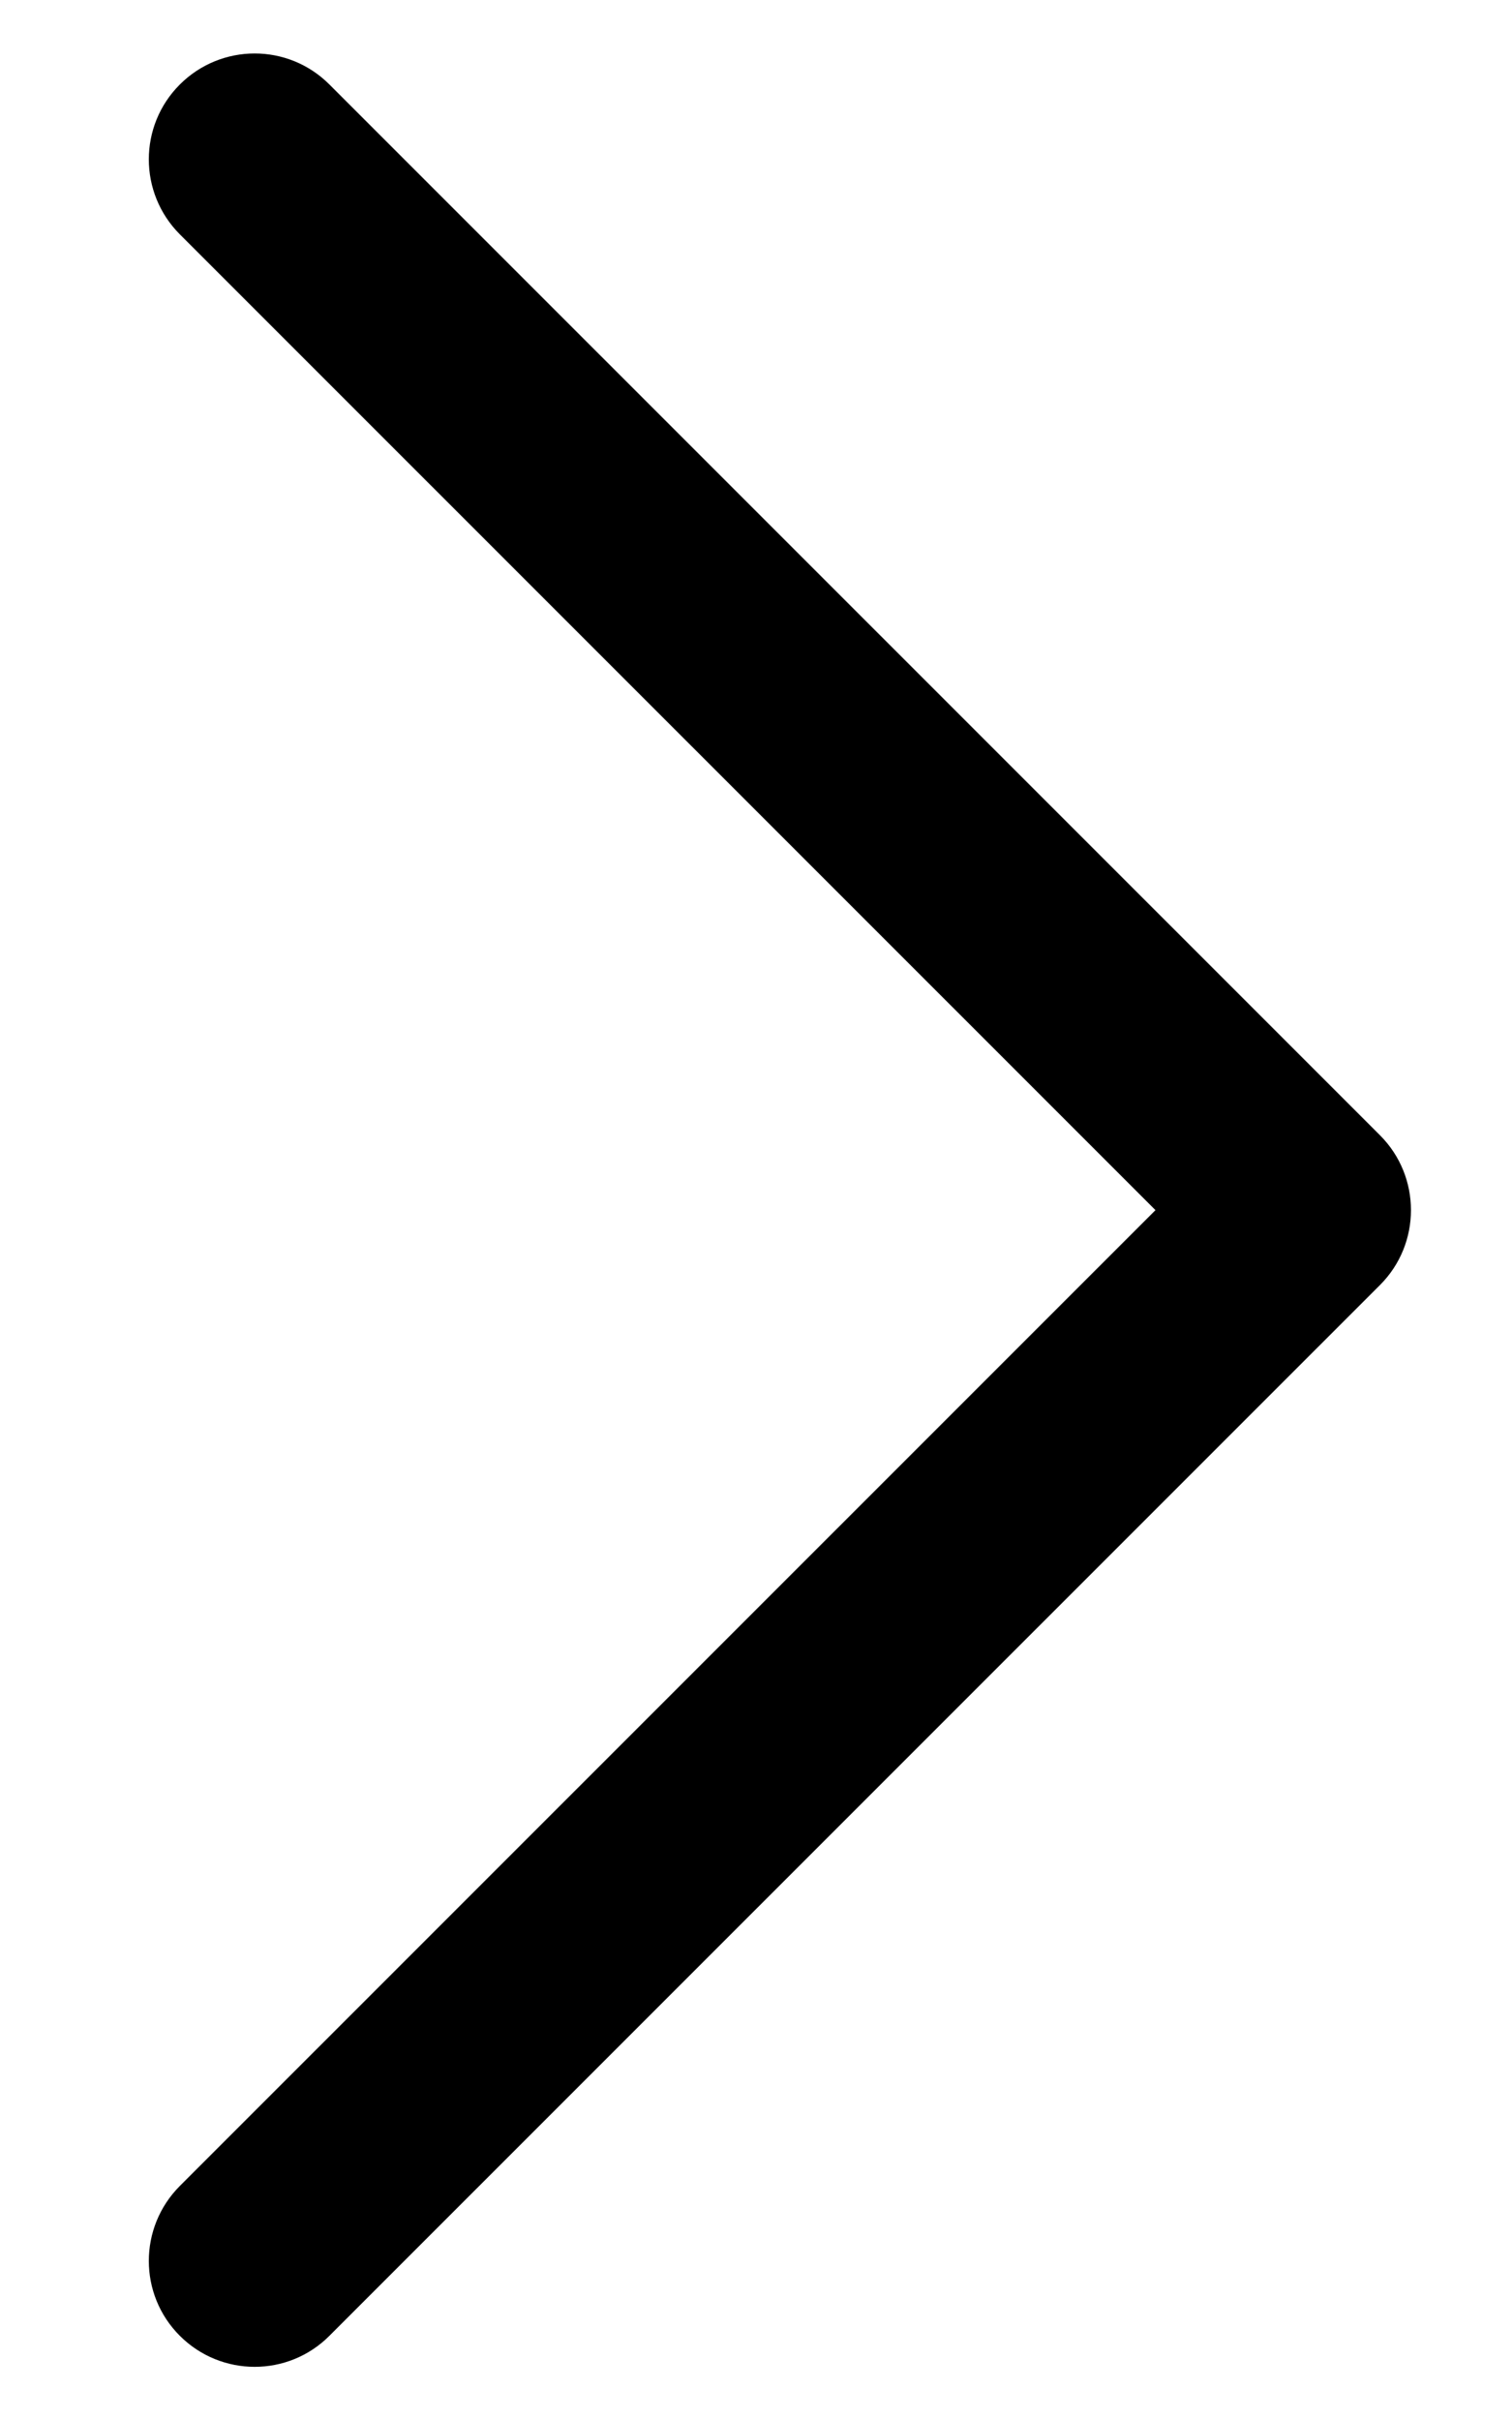
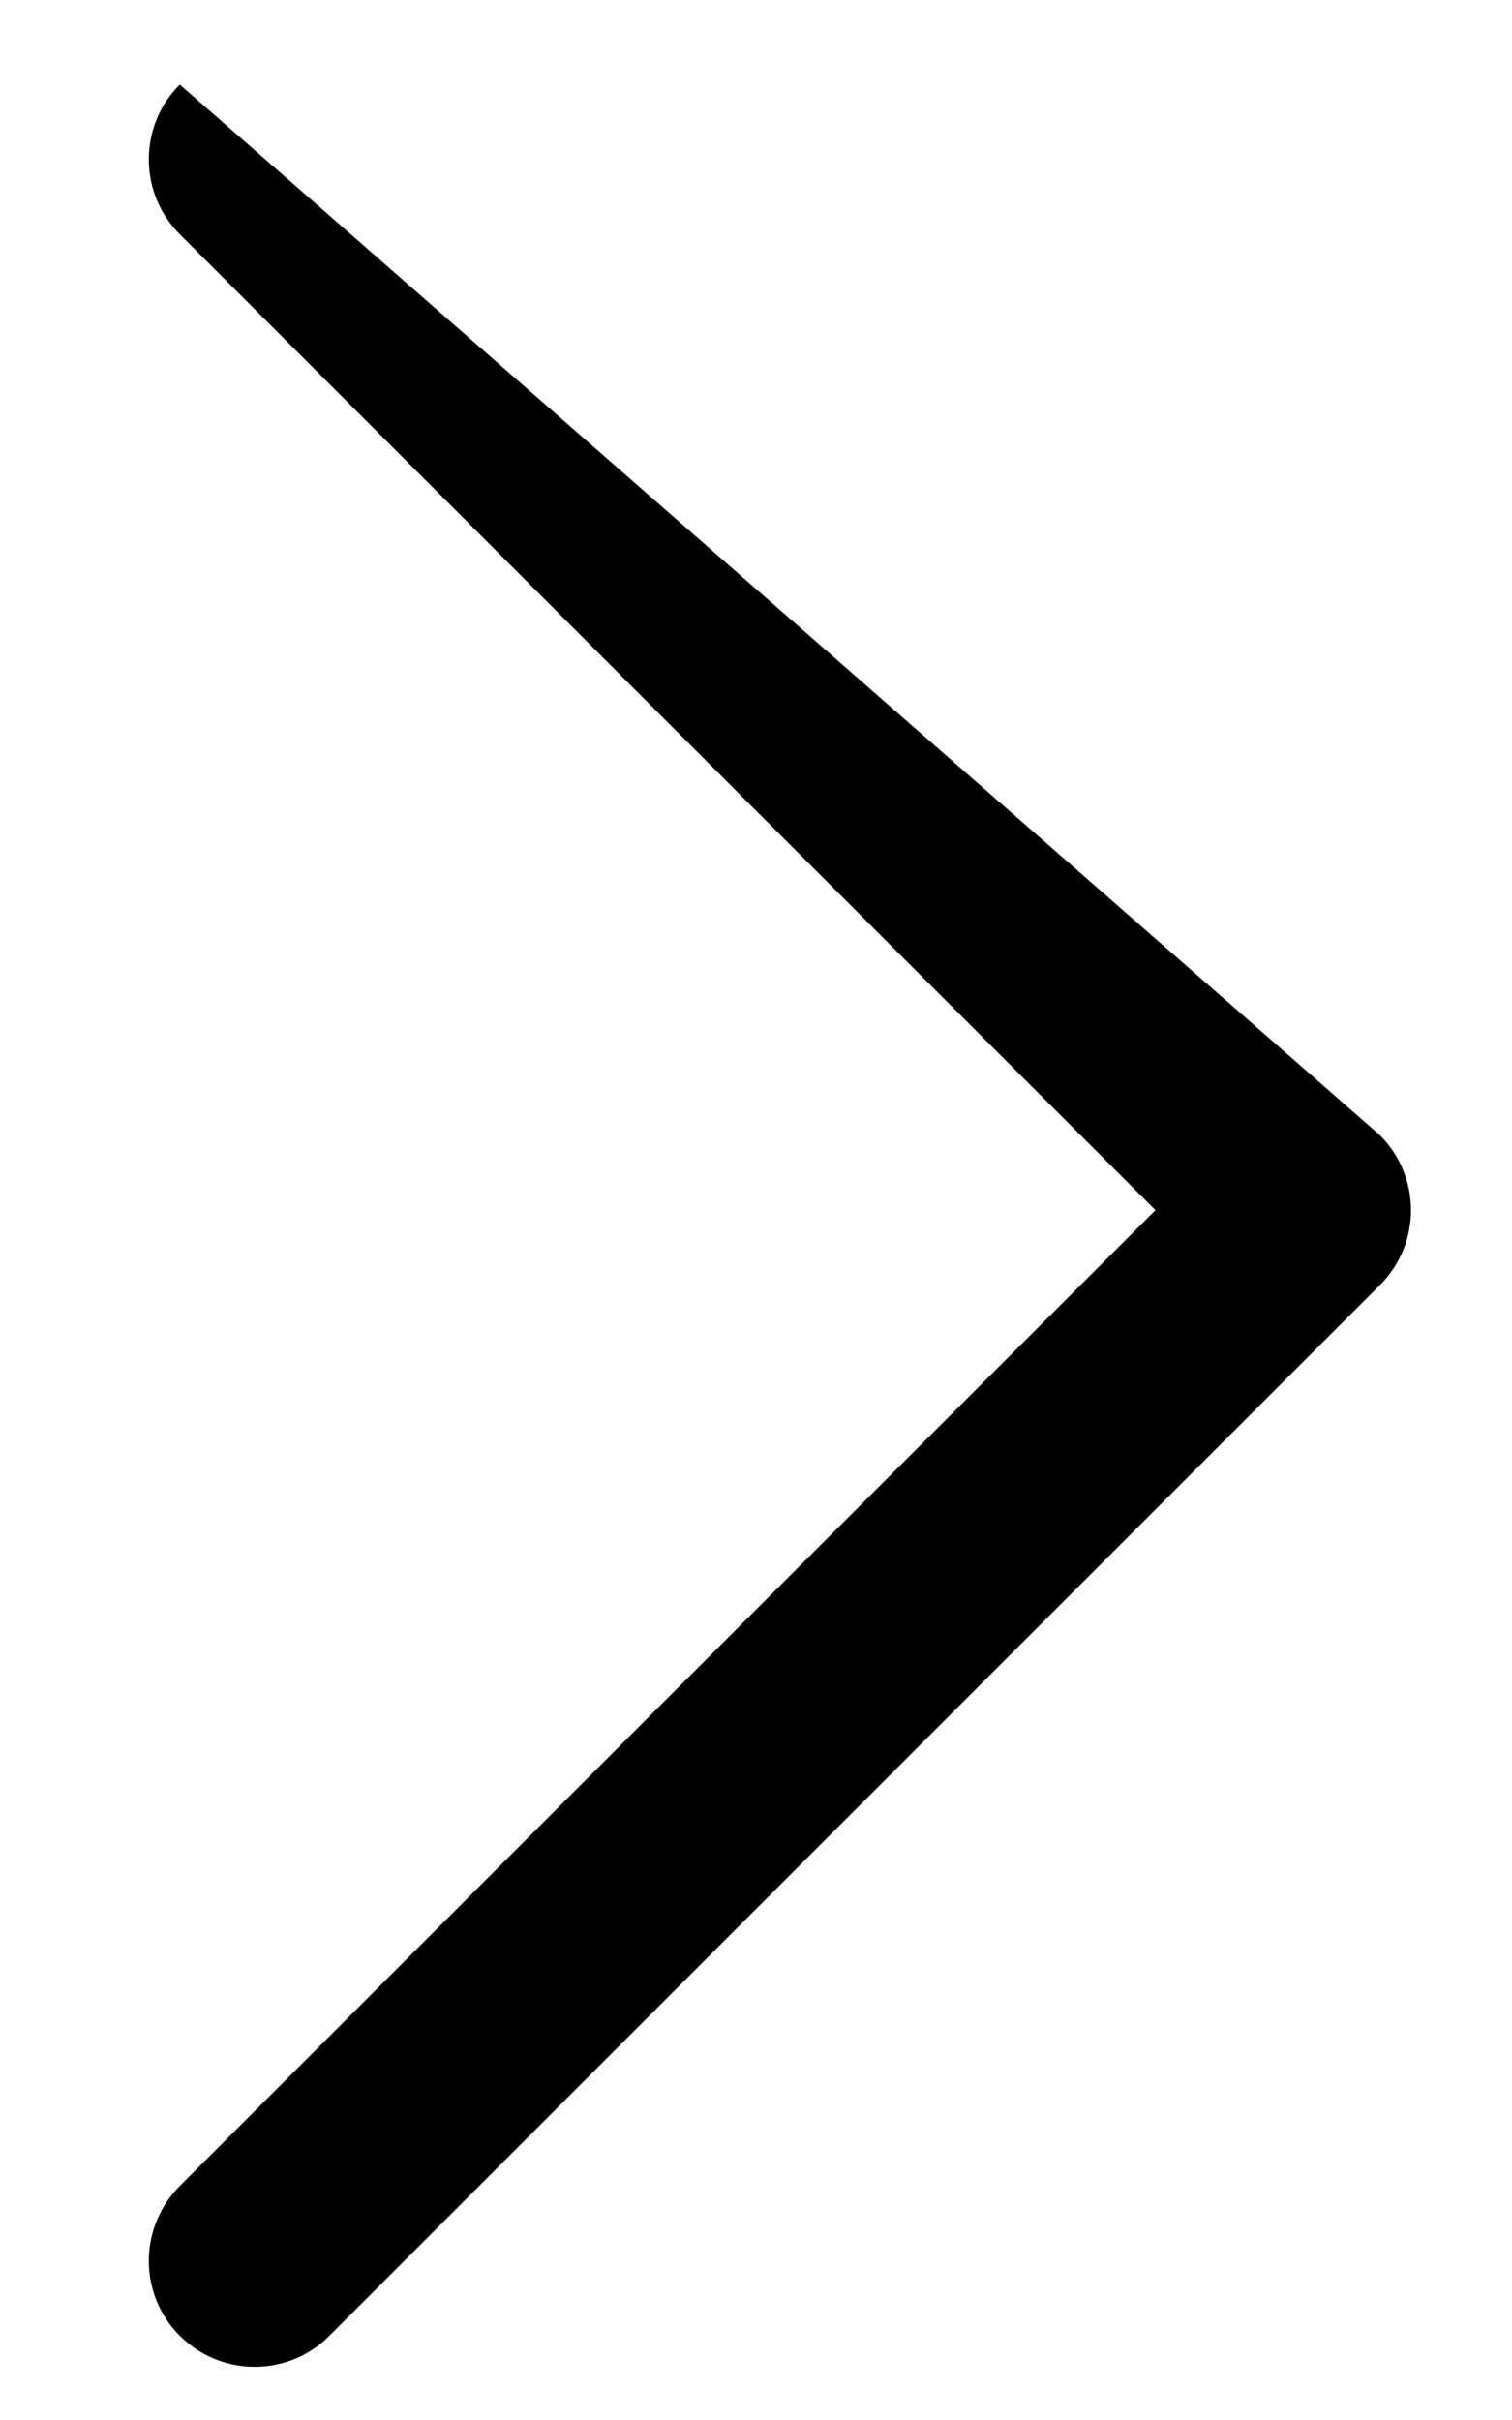
<svg xmlns="http://www.w3.org/2000/svg" width="10" height="16" viewBox="0 0 10 16" fill="none">
-   <path fill-rule="evenodd" clip-rule="evenodd" d="M1.189 0.559C1.463 0.285 1.906 0.285 2.179 0.559L9.127 7.506C9.4 7.779 9.4 8.223 9.127 8.496L2.179 15.443C1.906 15.717 1.463 15.717 1.189 15.443C0.916 15.17 0.916 14.727 1.189 14.453L7.642 8.001L1.189 1.549C0.916 1.275 0.916 0.832 1.189 0.559Z" fill="black" />
+   <path fill-rule="evenodd" clip-rule="evenodd" d="M1.189 0.559L9.127 7.506C9.4 7.779 9.4 8.223 9.127 8.496L2.179 15.443C1.906 15.717 1.463 15.717 1.189 15.443C0.916 15.17 0.916 14.727 1.189 14.453L7.642 8.001L1.189 1.549C0.916 1.275 0.916 0.832 1.189 0.559Z" fill="black" />
</svg>